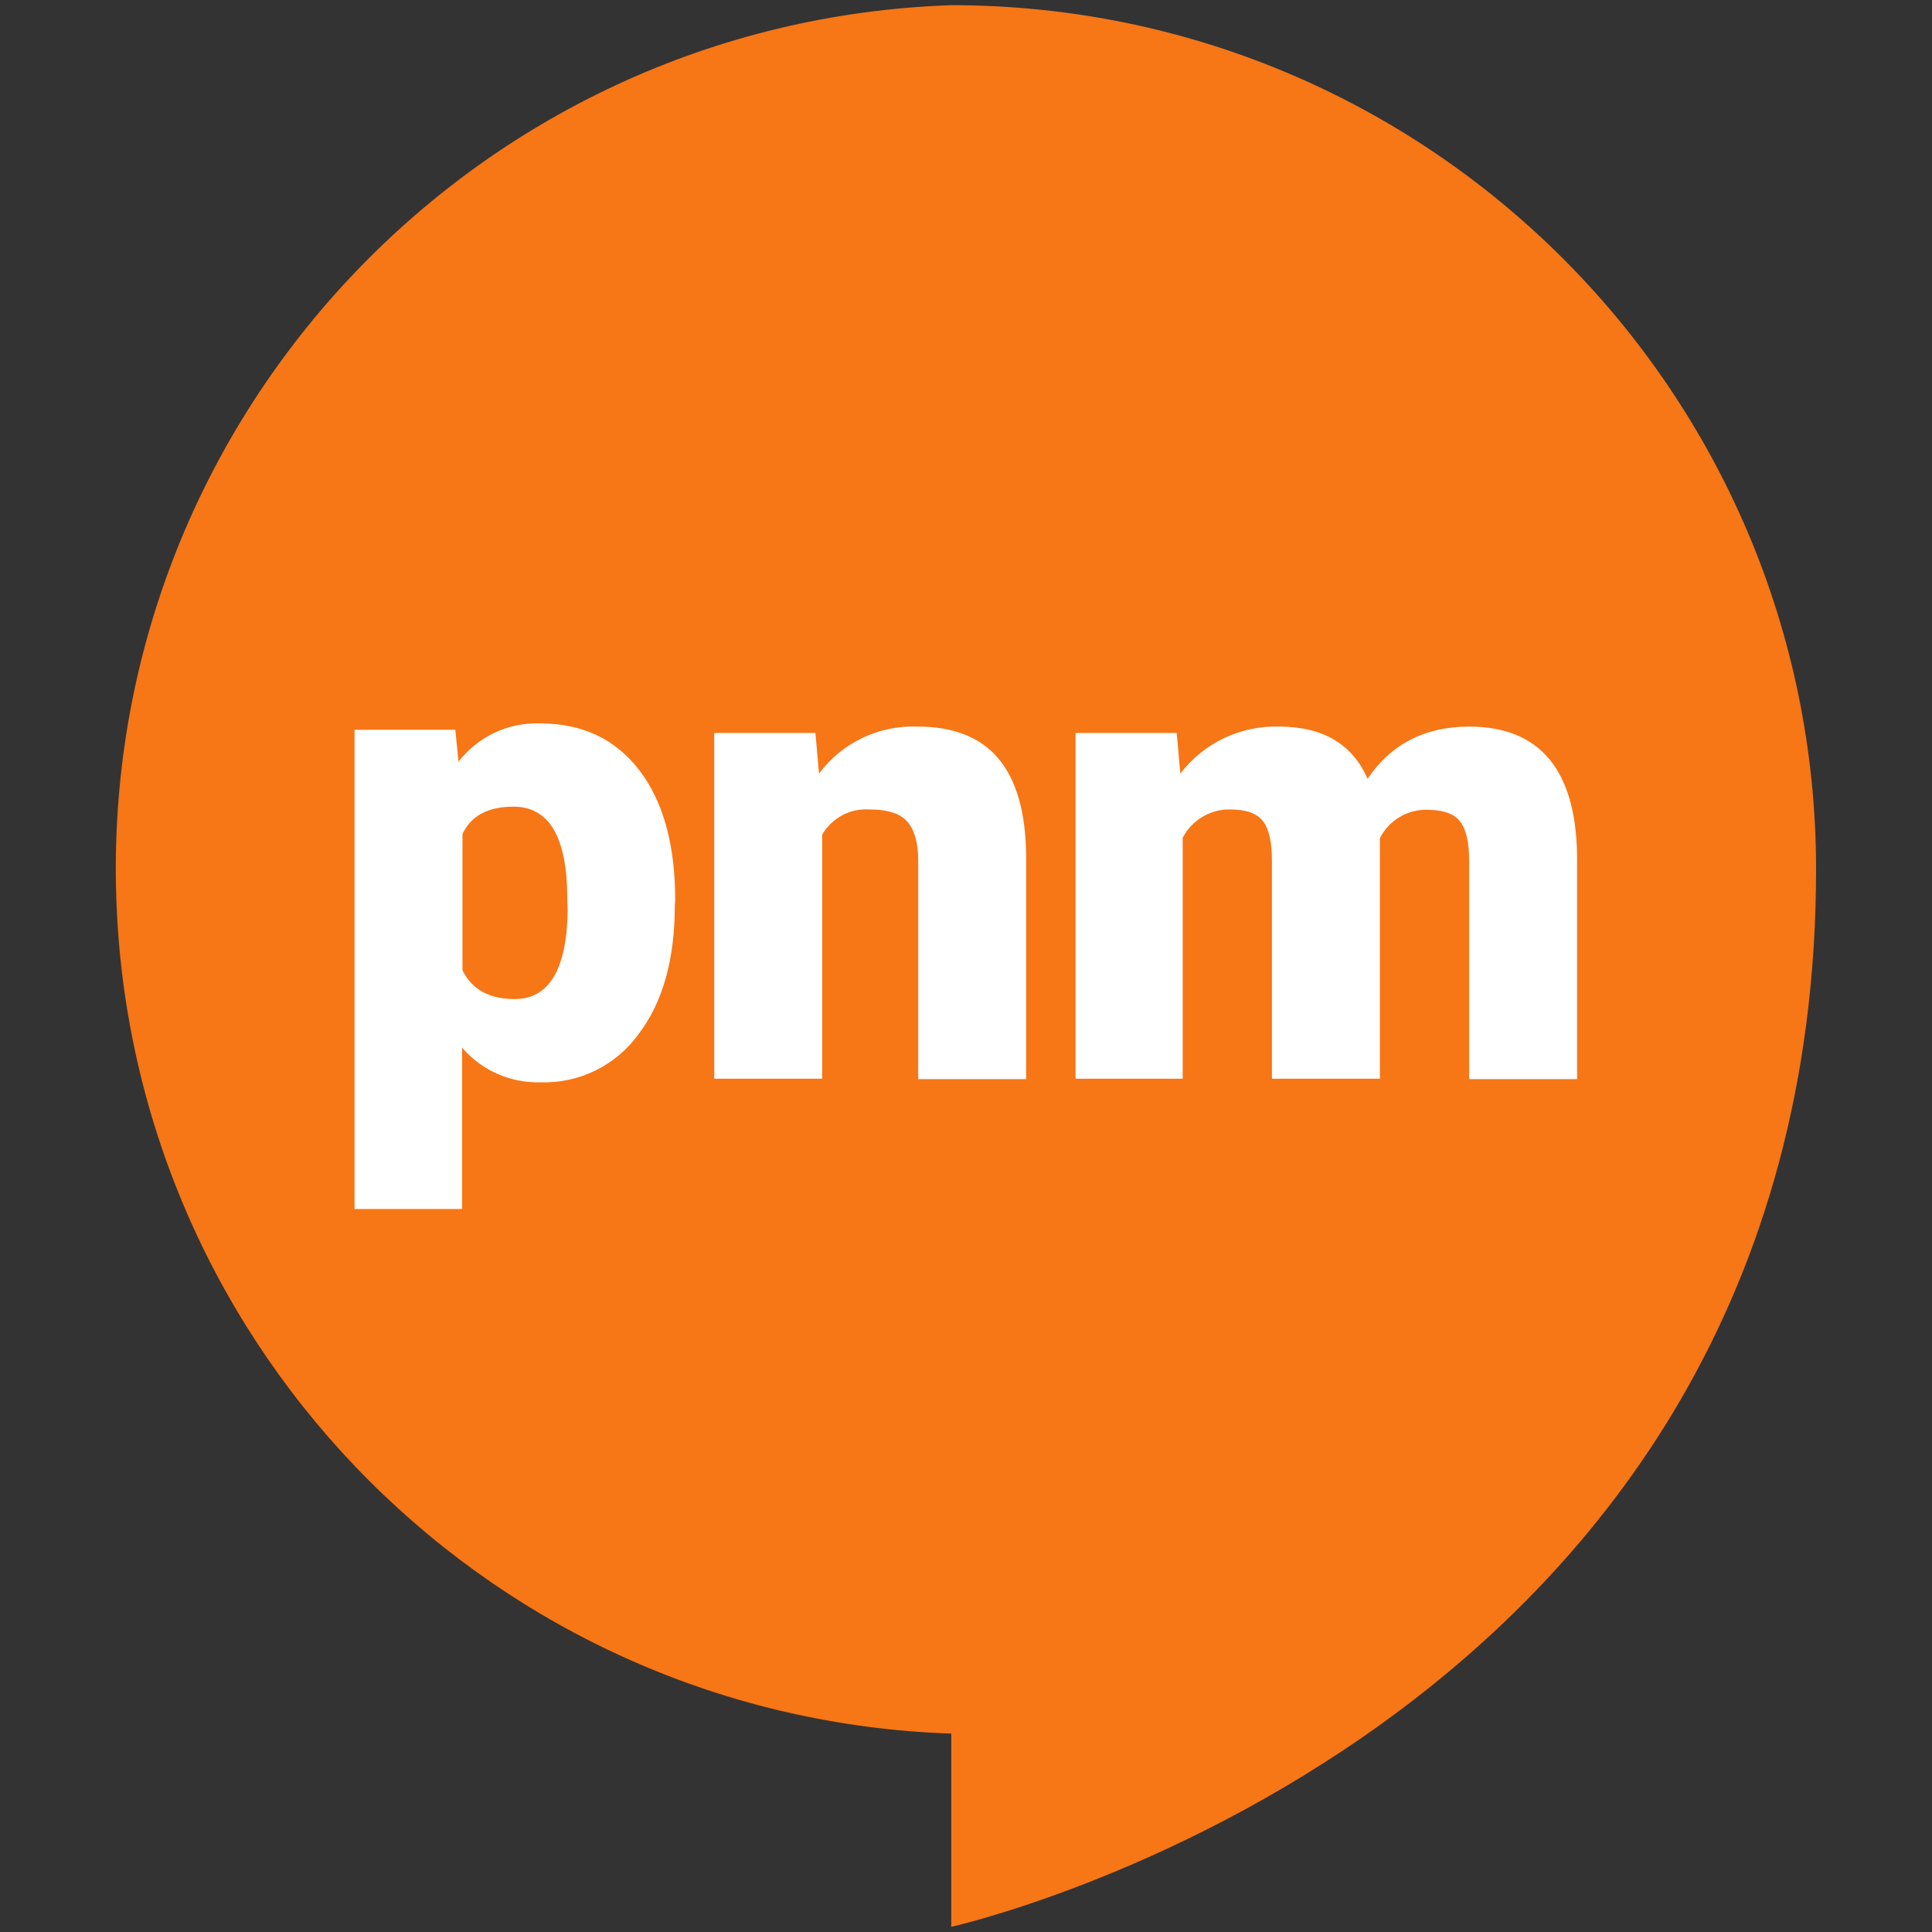
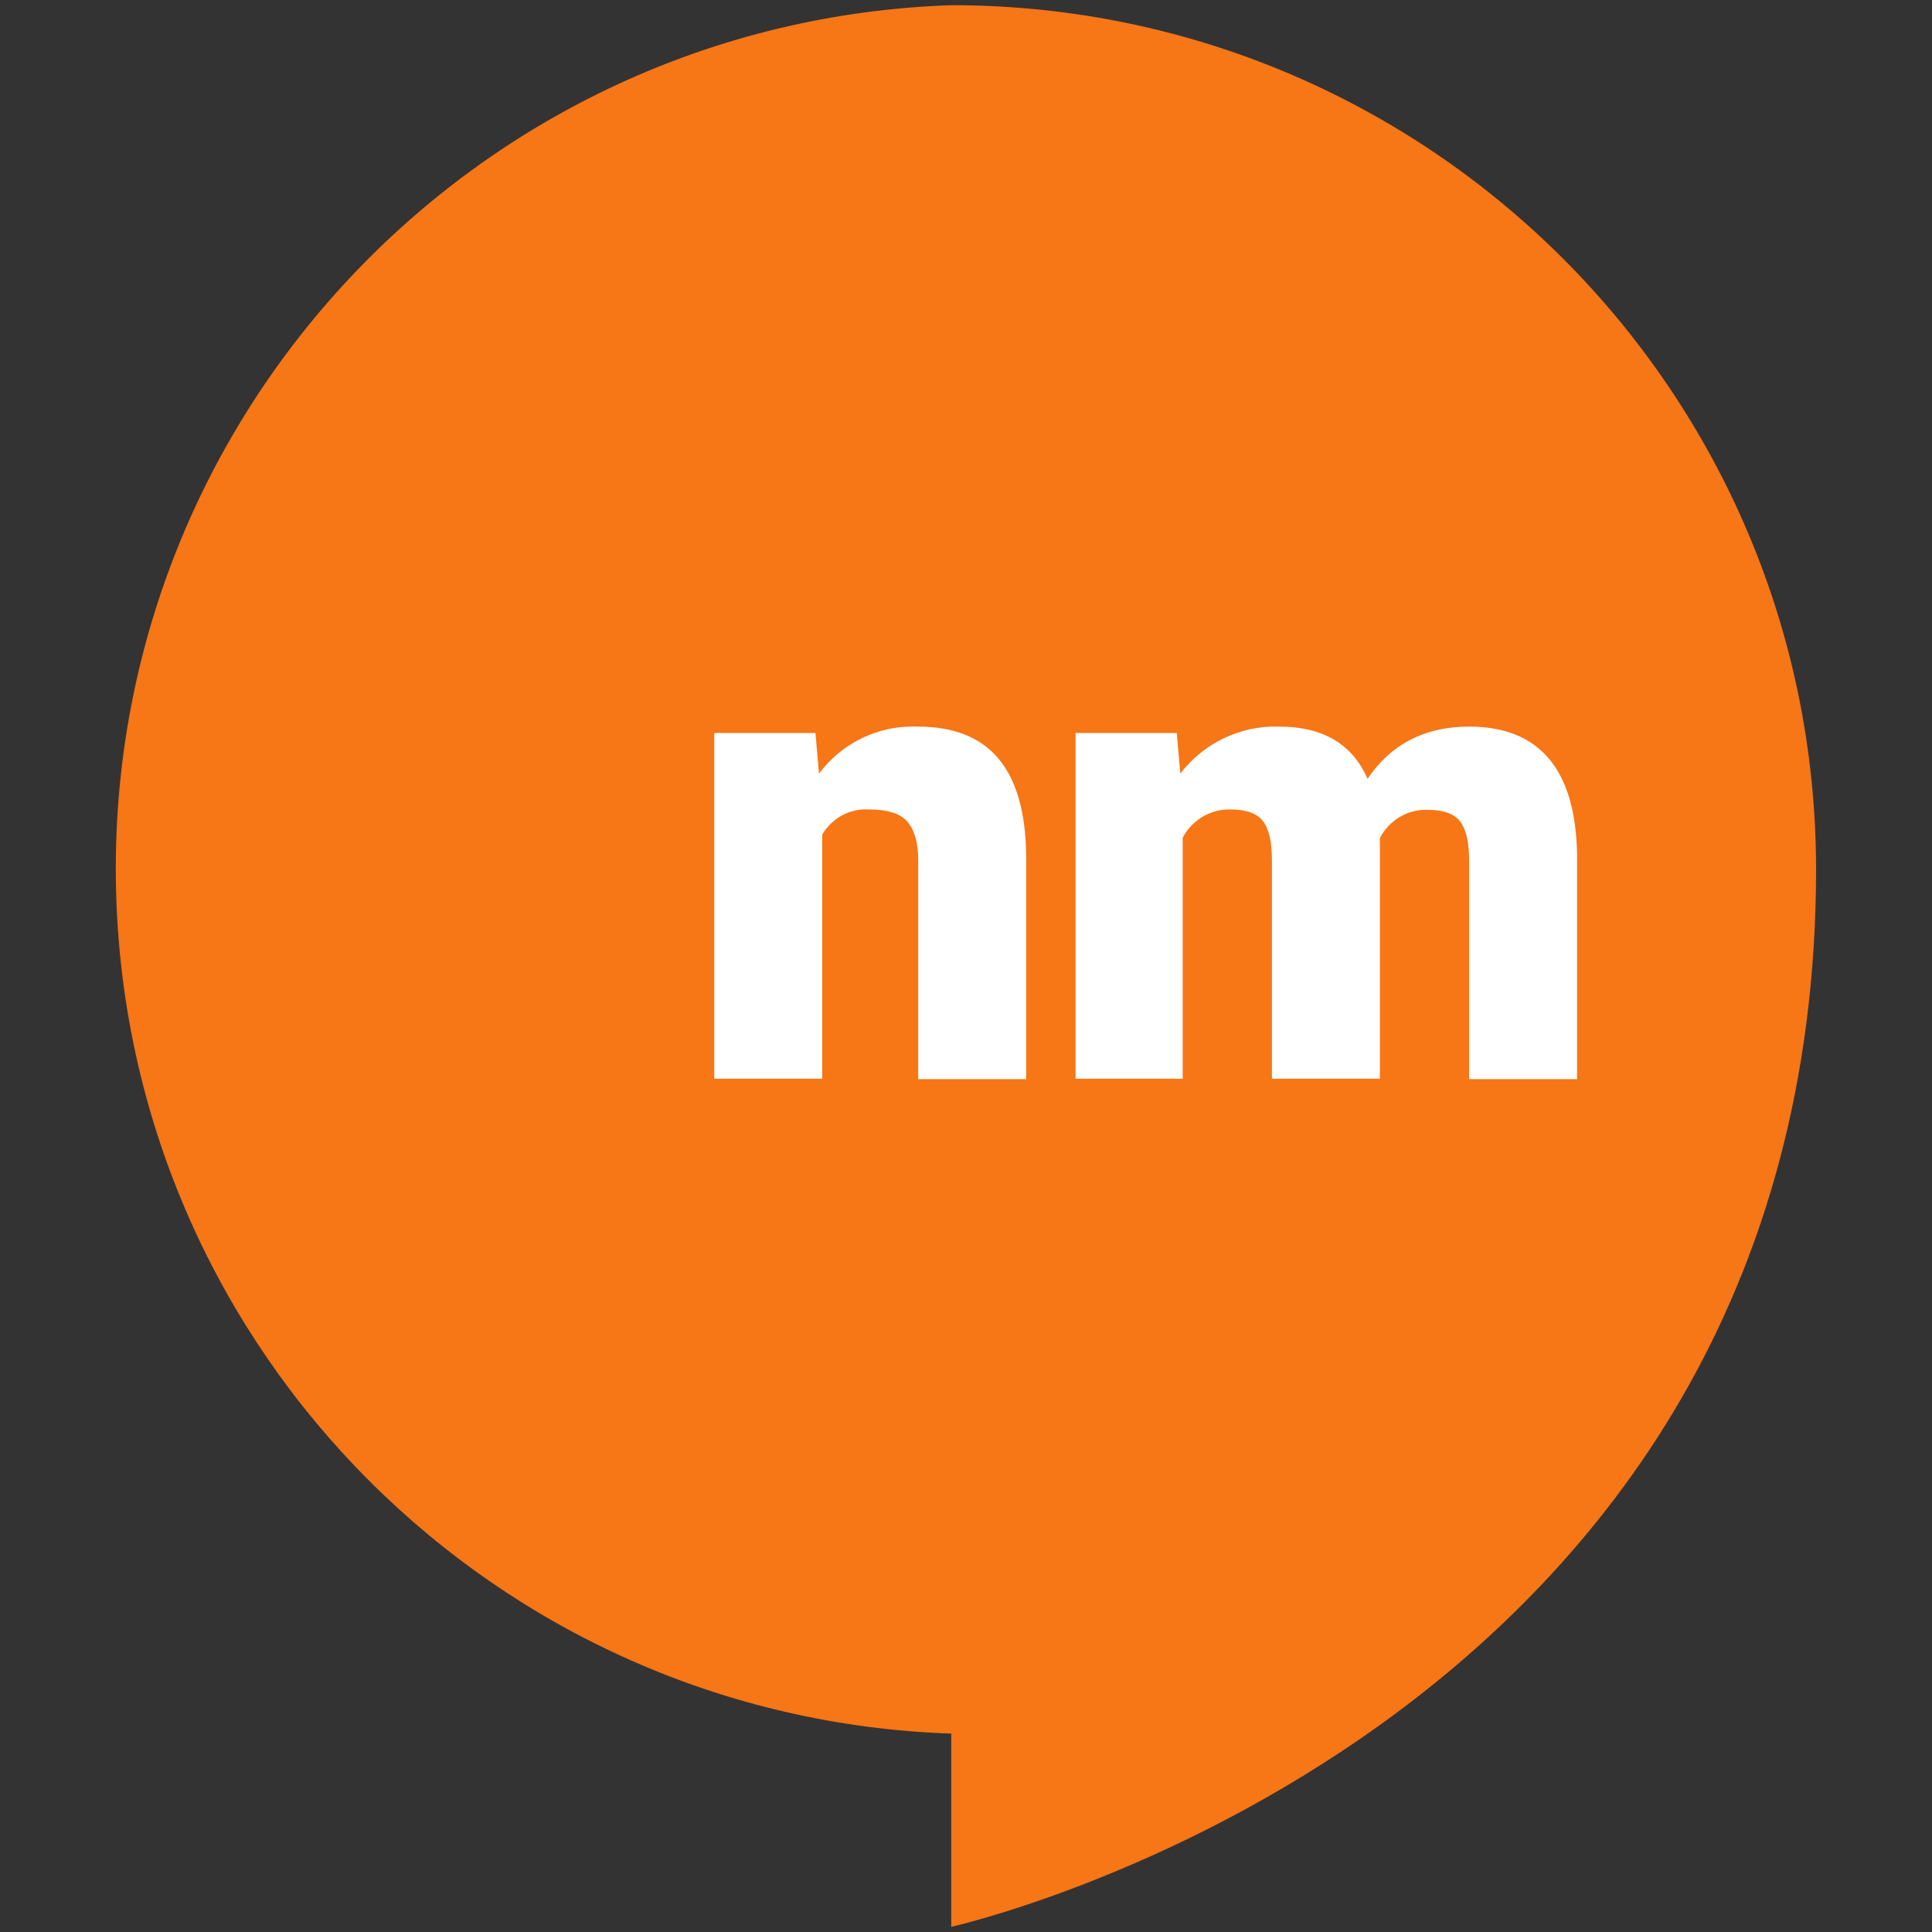
<svg xmlns="http://www.w3.org/2000/svg" version="1.1" id="Vrstva_1" x="0px" y="0px" viewBox="0 0 485 485" style="enable-background:new 0 0 485 485;" xml:space="preserve">
  <rect x="0" y="0" width="485" height="485" fill="#333333" stroke="none" />
  <style type="text/css">
	.st0{fill:#F77616;}
	.st1{fill:#FFFFFF;}
</style>
  <path class="st0" d="M238.8,1.3C119,5.4,25.1,105.8,29.2,225.6c3.9,114.1,95.5,205.7,209.6,209.6v48.5c0,0,217.1-48.4,217.1-265.6  C455.8,98.3,358.6,1.3,238.8,1.3z" />
  <g>
-     <path class="st1" d="M169.4,227.3c0,13.5-3,24.3-9.1,32.3c-5.7,7.9-14.9,12.4-24.6,12.1c-7.6,0.2-14.8-3-19.7-8.7v40.5H89V183.2   h25.3l0.8,8c4.9-6.3,12.5-9.9,20.5-9.6c10.7,0,19,4,25,11.9s8.9,18.8,8.9,32.5L169.4,227.3z M142.4,225.6   c0-15.4-4.5-23.1-13.5-23.1c-6.4,0-10.7,2.3-12.8,6.9v34.2c2.4,4.8,6.7,7.2,13.1,7.2c8.6,0,13.1-7.4,13.3-22.3L142.4,225.6z" />
    <path class="st1" d="M204.7,184l0.9,10.2c5.8-7.8,15.1-12.2,24.8-11.8c9,0,15.8,2.7,20.3,8.1c4.5,5.4,6.8,13.5,6.9,24.4v56h-27.1   V216c0-4.4-0.9-7.6-2.7-9.7c-1.8-2.1-5-3.1-9.6-3.1c-4.8-0.3-9.3,2.1-11.8,6.3v61.3h-27.1V184H204.7z" />
    <path class="st1" d="M295.4,184l0.9,10.2c5.9-7.7,15.1-12.1,24.8-11.8c11,0,18.4,4.4,22.2,13.1c5.9-8.7,14.4-13.1,25.5-13.1   c17.6,0,26.7,10.7,27.1,32v56.5h-27.1V216c0-4.4-0.7-7.7-2.2-9.7c-1.5-2-4.2-3-8.2-3c-5-0.2-9.7,2.6-12,7.1v1.1v59.3h-27.1v-54.7   c0-4.6-0.7-7.9-2.2-9.9c-1.5-2-4.2-3-8.3-3c-5-0.1-9.6,2.7-11.9,7.1v60.5H270V184H295.4z" />
  </g>
</svg>